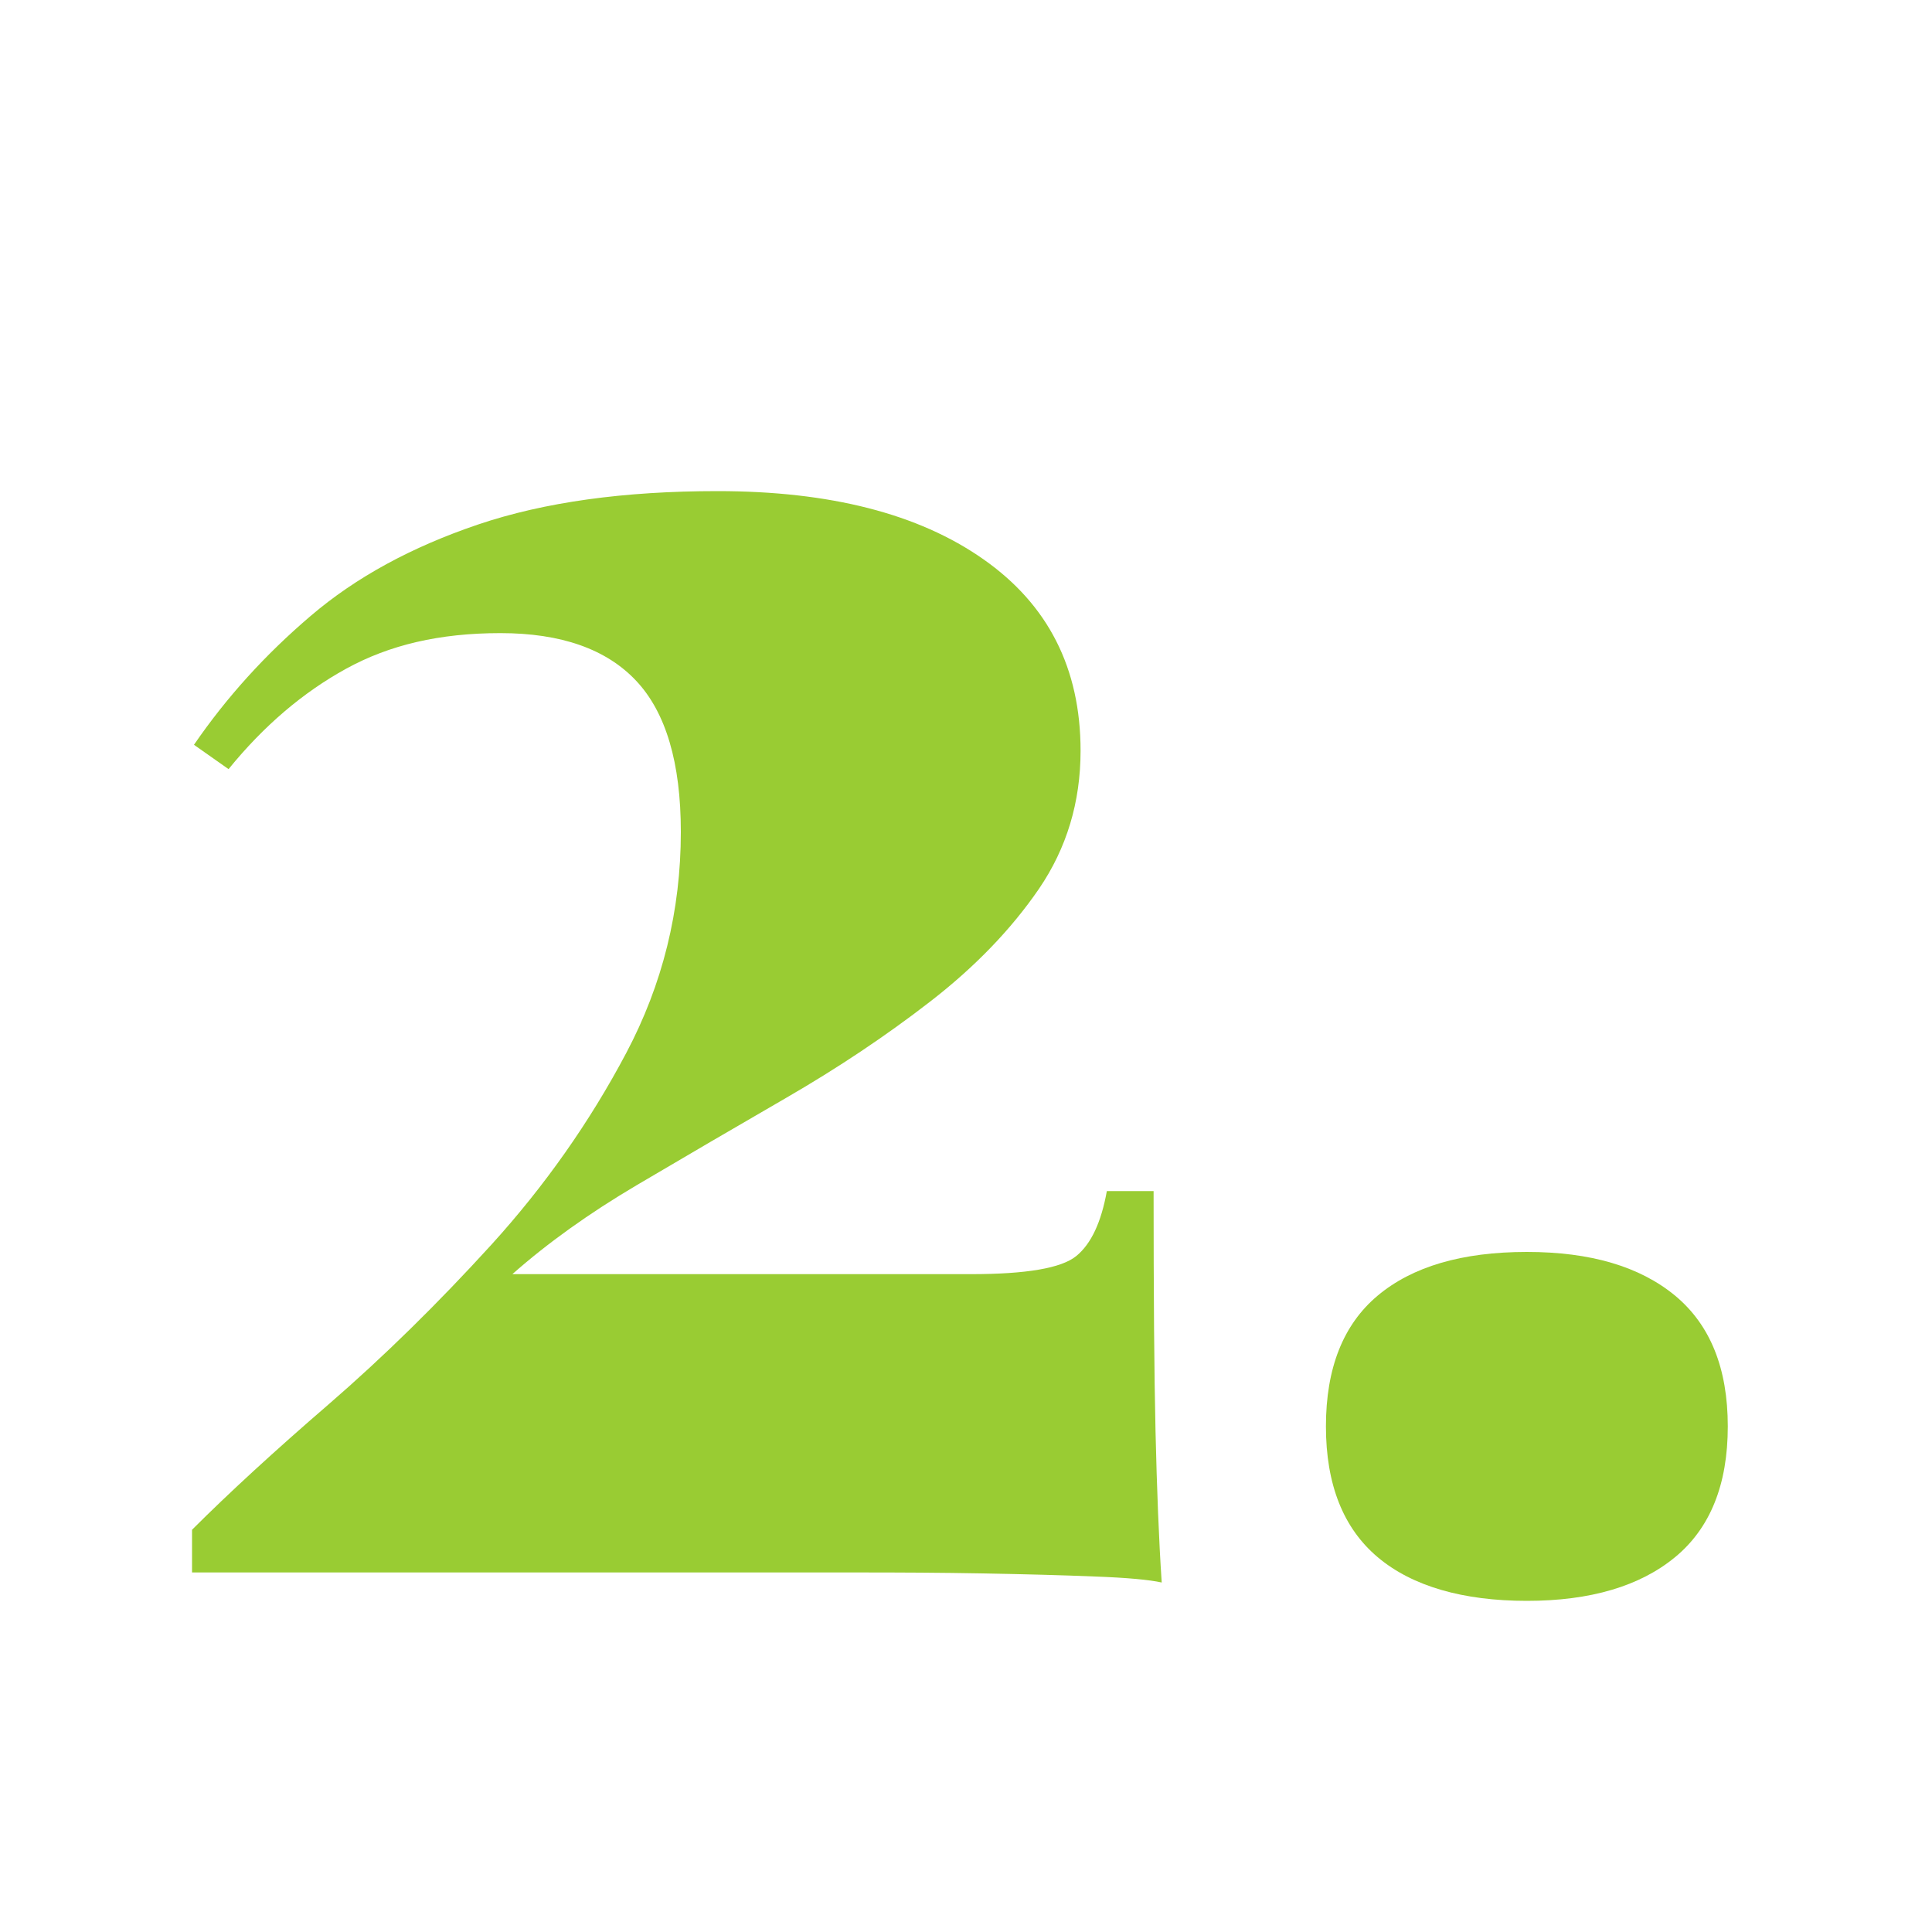
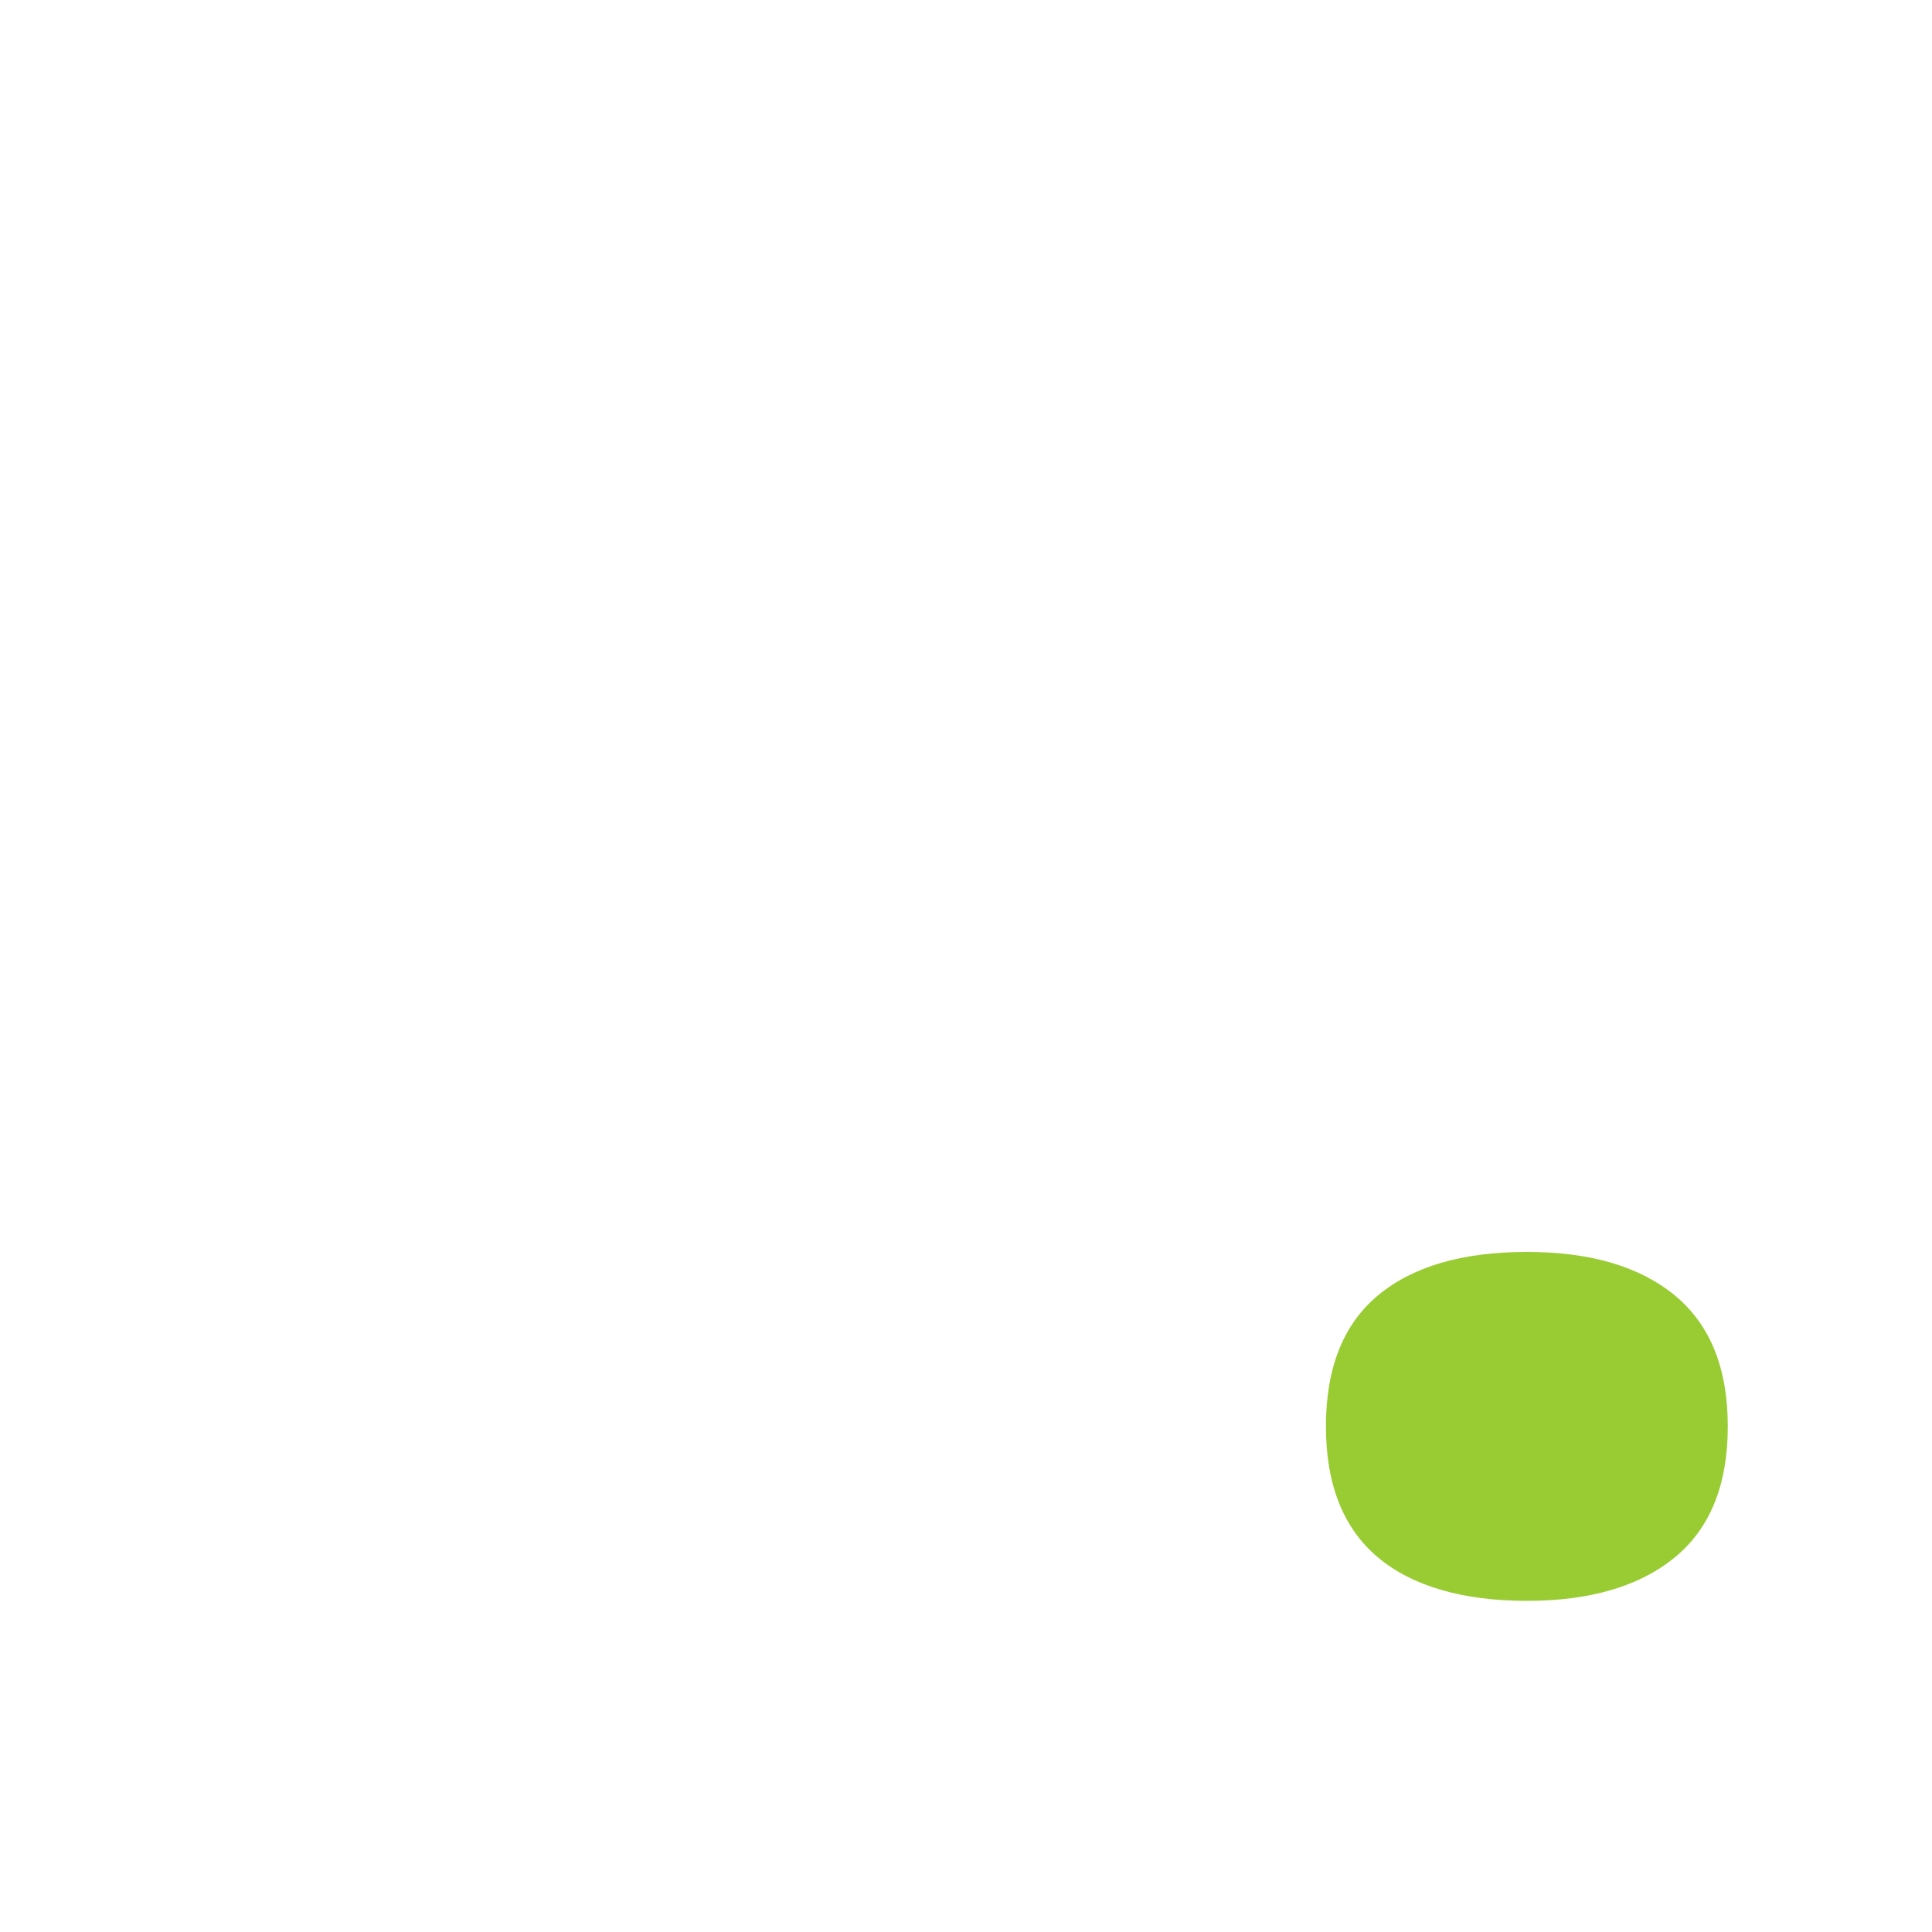
<svg xmlns="http://www.w3.org/2000/svg" id="Ebene_1" data-name="Ebene 1" viewBox="0 0 100 100">
-   <path d="M37.14,25.42c5.81,0,10.4,1.17,13.75,3.52,3.36,2.35,5.04,5.65,5.04,9.92,0,2.66-.72,5.04-2.15,7.14-1.44,2.1-3.31,4.04-5.62,5.83-2.31,1.79-4.8,3.45-7.46,4.99-2.66,1.54-5.23,3.04-7.72,4.51-2.49,1.47-4.64,3.01-6.46,4.62h23.73c2.87,0,4.69-.31,5.46-.94.77-.63,1.29-1.75,1.58-3.36h2.42c0,5.32.03,9.47.1,12.44.07,2.98.17,5.58.32,7.82-.63-.14-1.79-.25-3.46-.31-1.68-.07-3.61-.12-5.78-.16-2.17-.04-4.3-.05-6.4-.05H9.94v-2.21c1.89-1.89,4.25-4.06,7.09-6.51,2.83-2.45,5.63-5.2,8.4-8.24,2.76-3.04,5.09-6.35,6.98-9.92,1.89-3.57,2.83-7.38,2.83-11.45,0-3.57-.77-6.18-2.31-7.82-1.54-1.64-3.88-2.47-7.03-2.47s-5.74.61-7.98,1.84c-2.24,1.23-4.27,2.96-6.09,5.2l-1.79-1.26c1.68-2.45,3.69-4.67,6.04-6.67,2.34-2,5.23-3.57,8.66-4.73,3.43-1.16,7.56-1.73,12.39-1.73Z" fill="#9c3" />
  <path d="M79.03,64.8c3.29,0,5.84.75,7.67,2.26,1.82,1.51,2.73,3.76,2.73,6.77s-.91,5.27-2.73,6.77c-1.82,1.5-4.38,2.26-7.67,2.26s-5.93-.75-7.72-2.26c-1.78-1.5-2.68-3.76-2.68-6.77s.89-5.27,2.68-6.77c1.79-1.5,4.36-2.26,7.72-2.26Z" fill="#9c3" />
</svg>